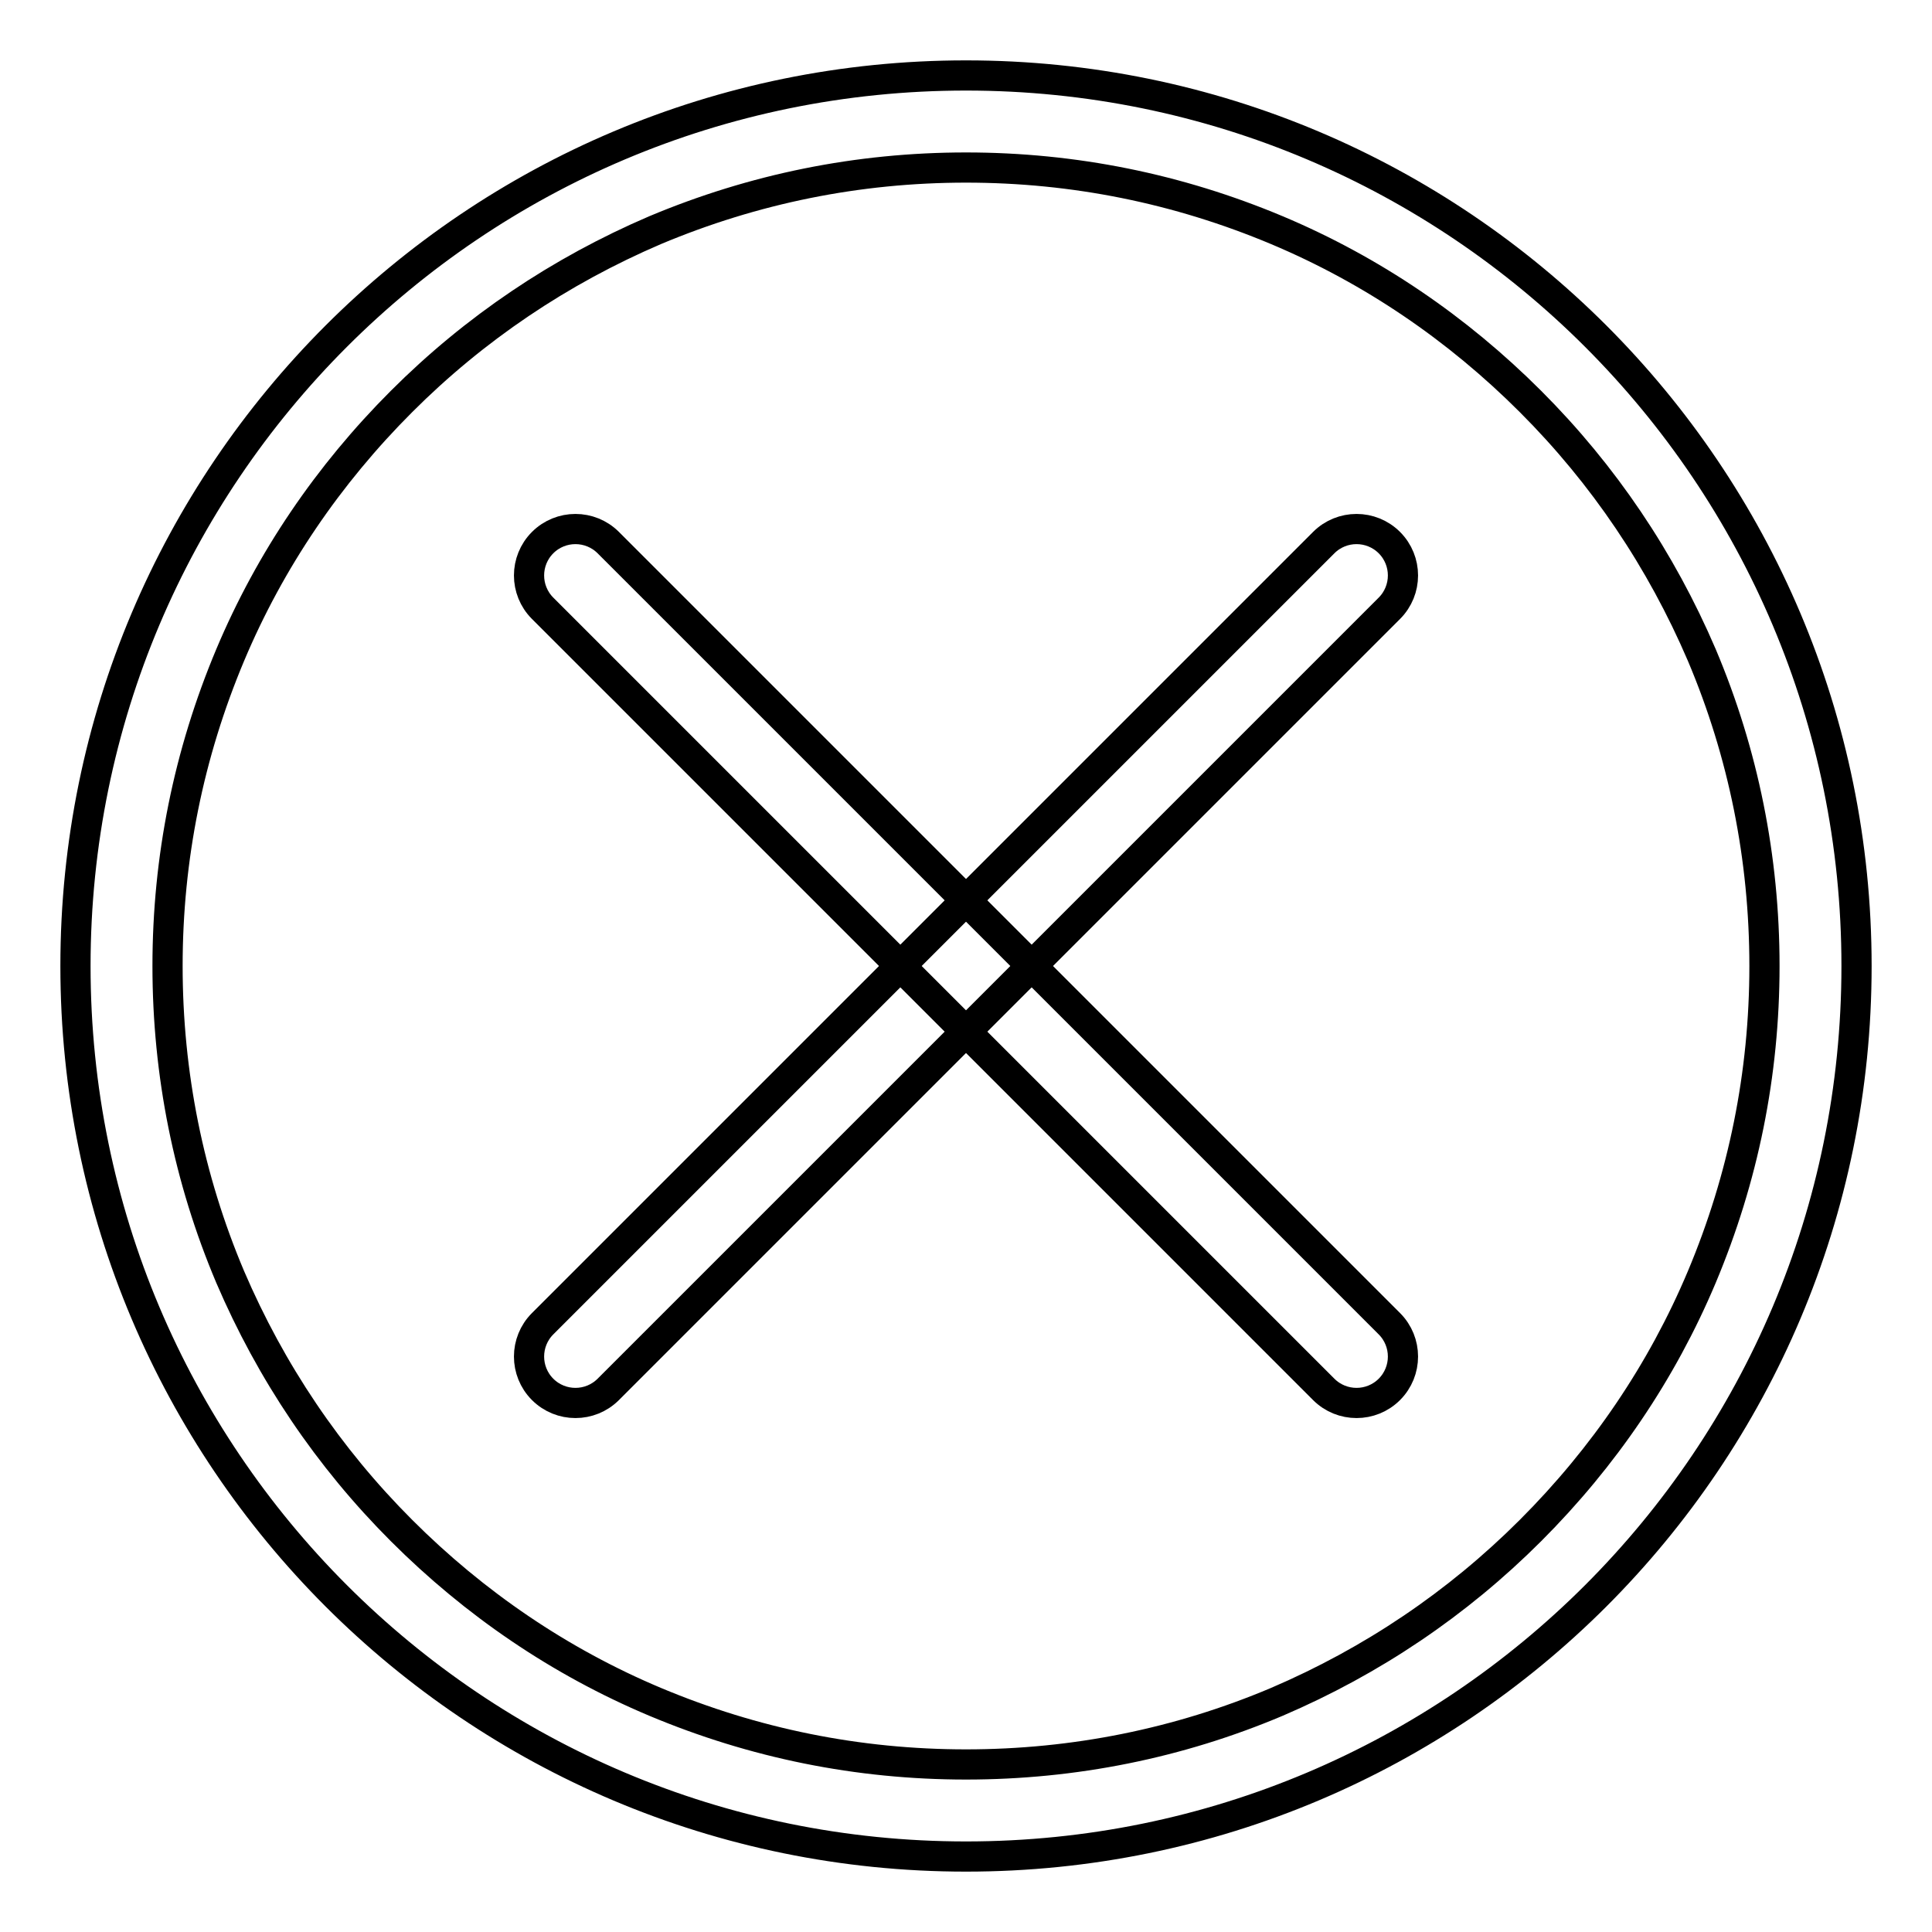
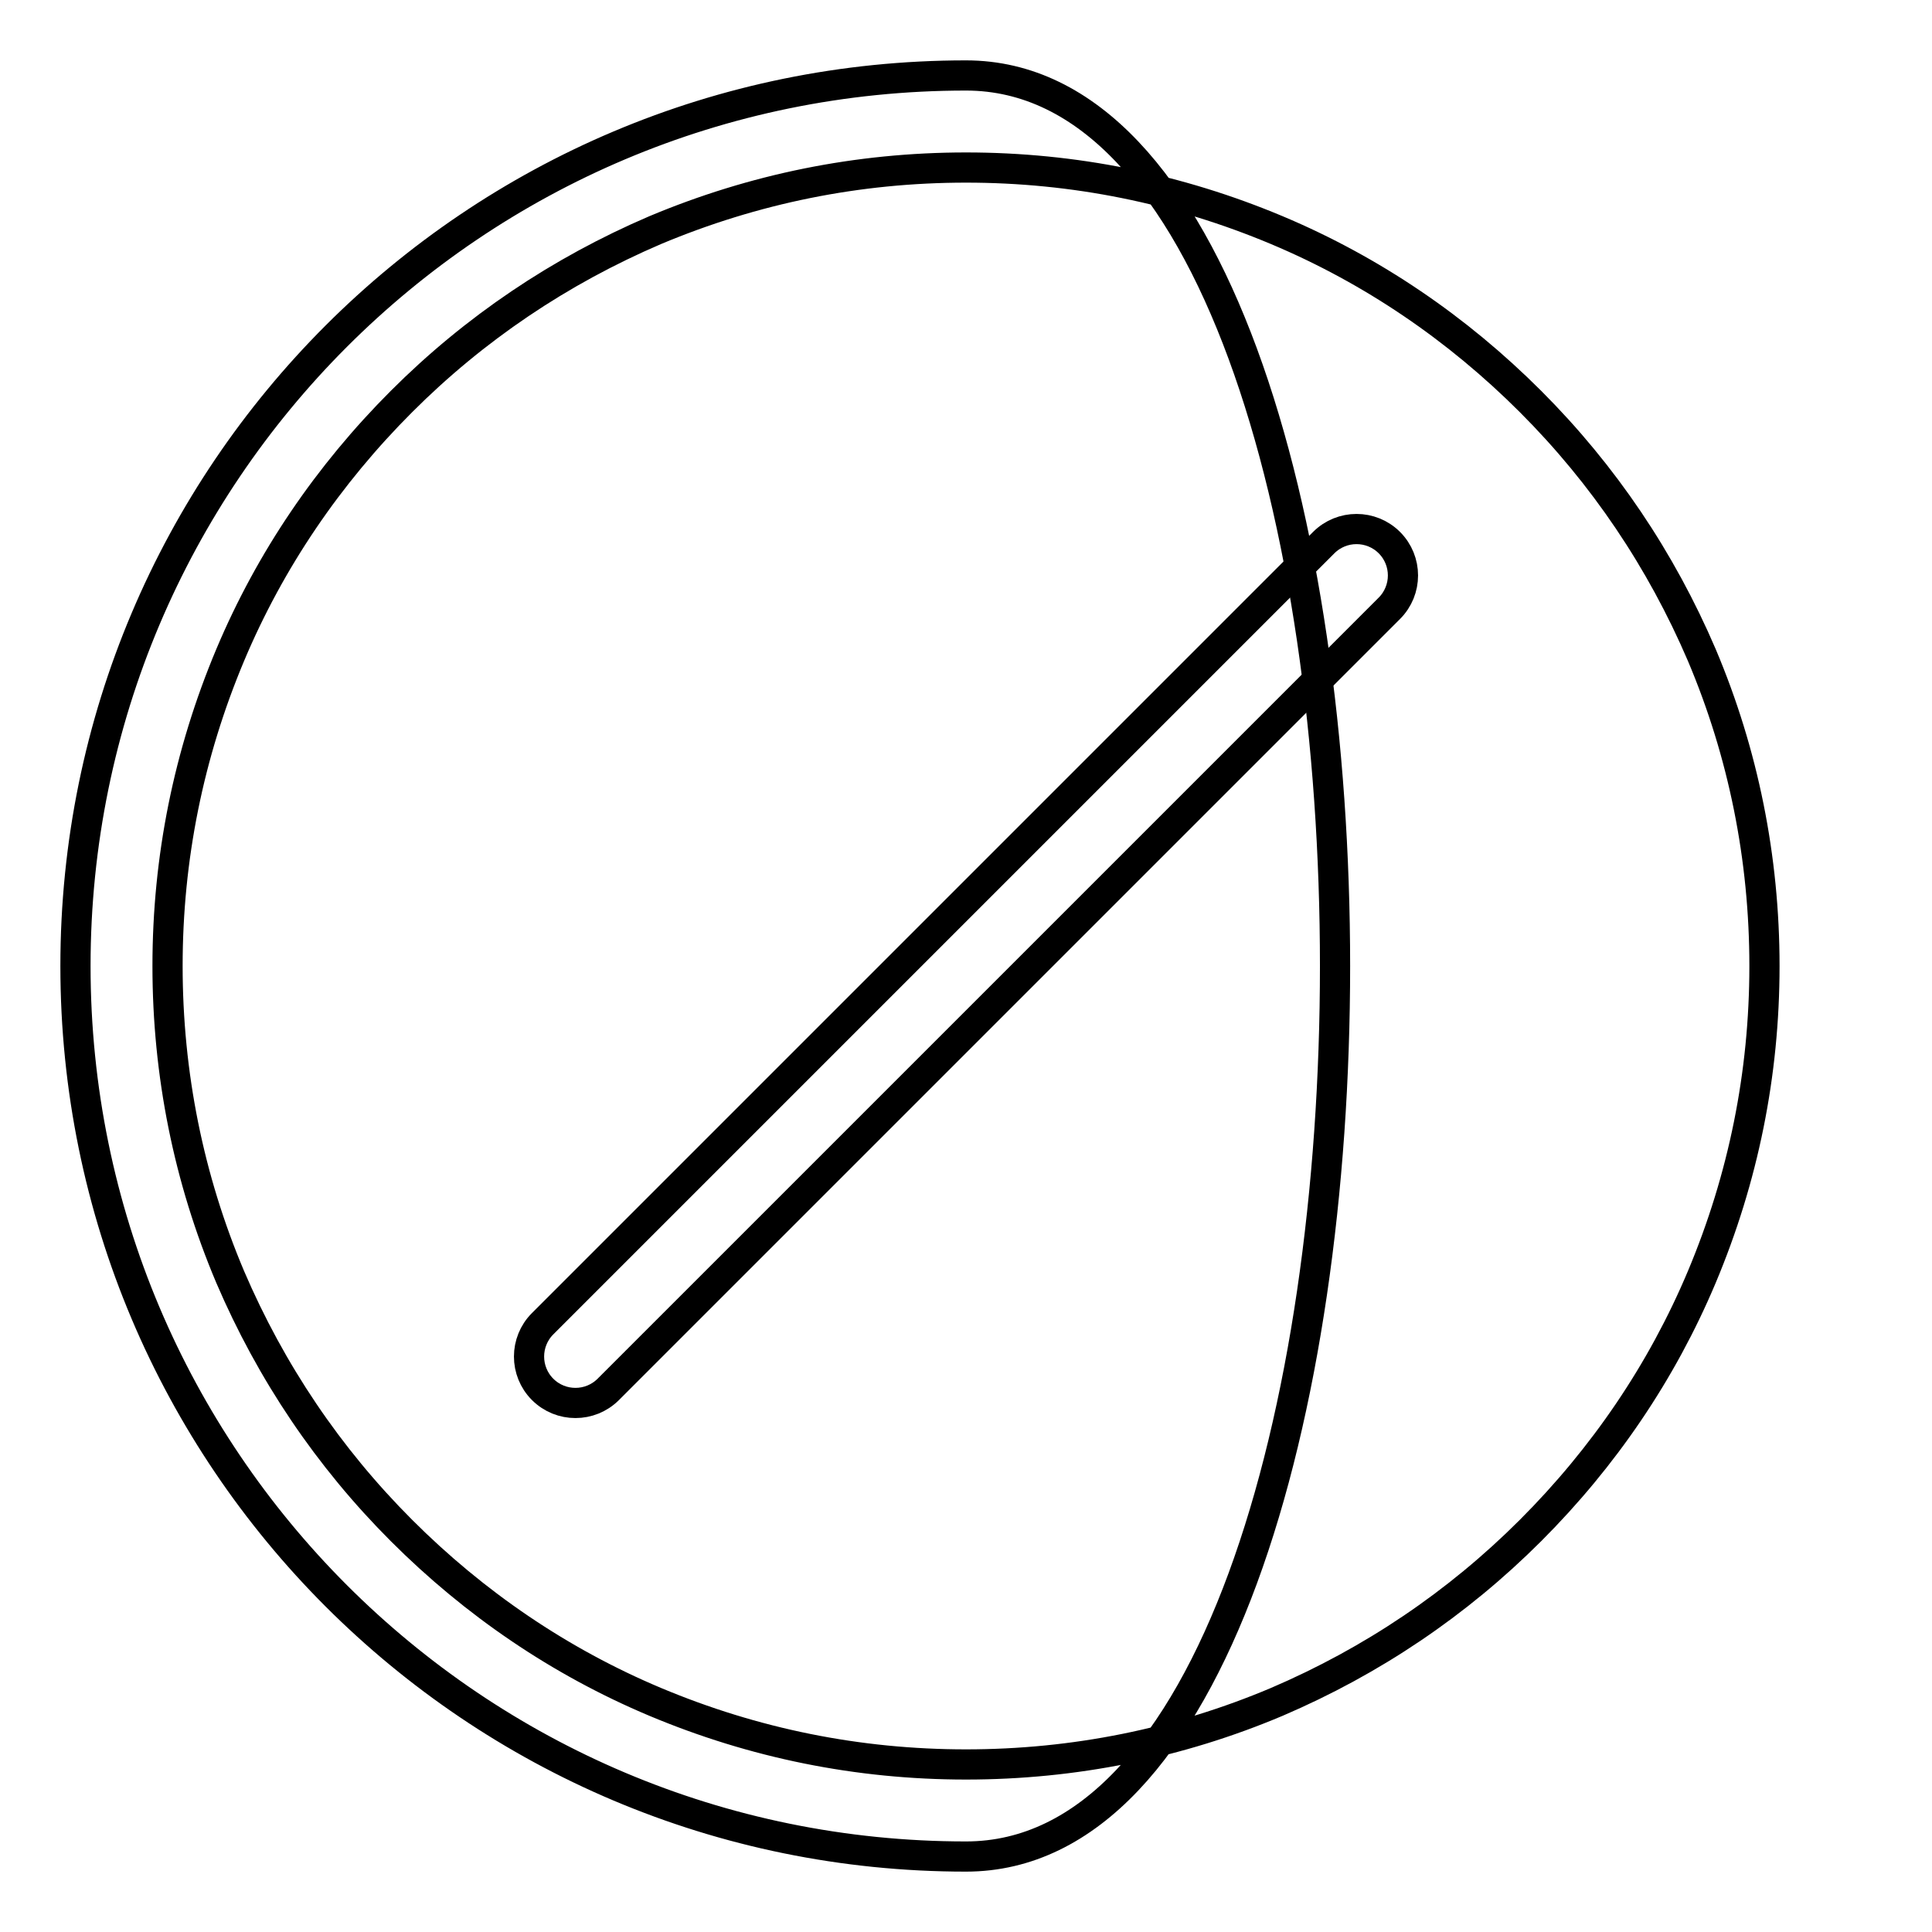
<svg xmlns="http://www.w3.org/2000/svg" version="1.1" x="0px" y="0px" viewBox="0 0 256 256" enable-background="new 0 0 256 256" xml:space="preserve">
  <g>
-     <path stroke-width="4" fill-opacity="0" stroke="#000000" d="M128,22.2c14.3,0,28.1,2.8,41.2,8.3c12.6,5.3,23.9,13,33.6,22.7c9.7,9.7,17.3,21,22.7,33.6 c5.5,13,8.3,26.9,8.3,41.2c0,14.3-2.8,28.1-8.3,41.2c-5.3,12.6-13,23.9-22.7,33.6s-21,17.3-33.6,22.7c-13,5.5-26.9,8.3-41.2,8.3 c-14.3,0-28.1-2.8-41.2-8.3c-12.6-5.3-23.9-13-33.6-22.7s-17.3-21-22.7-33.6c-5.5-13-8.3-26.9-8.3-41.2s2.8-28.1,8.3-41.2 c5.3-12.6,13-23.9,22.7-33.6c9.7-9.7,21-17.3,33.6-22.7C99.9,25,113.7,22.2,128,22.2 M128,10C62.8,10,10,62.8,10,128 s52.8,118,118,118c65.2,0,118-52.8,118-118S193.2,10,128,10L128,10z" />
-     <path stroke-width="4" fill-opacity="0" stroke="#000000" d="M184.1,184.1c-2.4,2.4-6.3,2.4-8.7,0L71.9,80.6c-2.4-2.4-2.4-6.3,0-8.7c2.4-2.4,6.3-2.4,8.7,0l103.5,103.5 C186.5,177.8,186.5,181.7,184.1,184.1L184.1,184.1z" />
+     <path stroke-width="4" fill-opacity="0" stroke="#000000" d="M128,22.2c14.3,0,28.1,2.8,41.2,8.3c12.6,5.3,23.9,13,33.6,22.7c9.7,9.7,17.3,21,22.7,33.6 c5.5,13,8.3,26.9,8.3,41.2c0,14.3-2.8,28.1-8.3,41.2c-5.3,12.6-13,23.9-22.7,33.6s-21,17.3-33.6,22.7c-13,5.5-26.9,8.3-41.2,8.3 c-14.3,0-28.1-2.8-41.2-8.3c-12.6-5.3-23.9-13-33.6-22.7s-17.3-21-22.7-33.6c-5.5-13-8.3-26.9-8.3-41.2s2.8-28.1,8.3-41.2 c5.3-12.6,13-23.9,22.7-33.6c9.7-9.7,21-17.3,33.6-22.7C99.9,25,113.7,22.2,128,22.2 M128,10C62.8,10,10,62.8,10,128 s52.8,118,118,118S193.2,10,128,10L128,10z" />
    <path stroke-width="4" fill-opacity="0" stroke="#000000" d="M71.9,184.1c-2.4-2.4-2.4-6.3,0-8.7L175.4,71.9c2.4-2.4,6.3-2.4,8.7,0c2.4,2.4,2.4,6.3,0,8.7L80.6,184.1 C78.2,186.5,74.3,186.5,71.9,184.1z" />
  </g>
</svg>